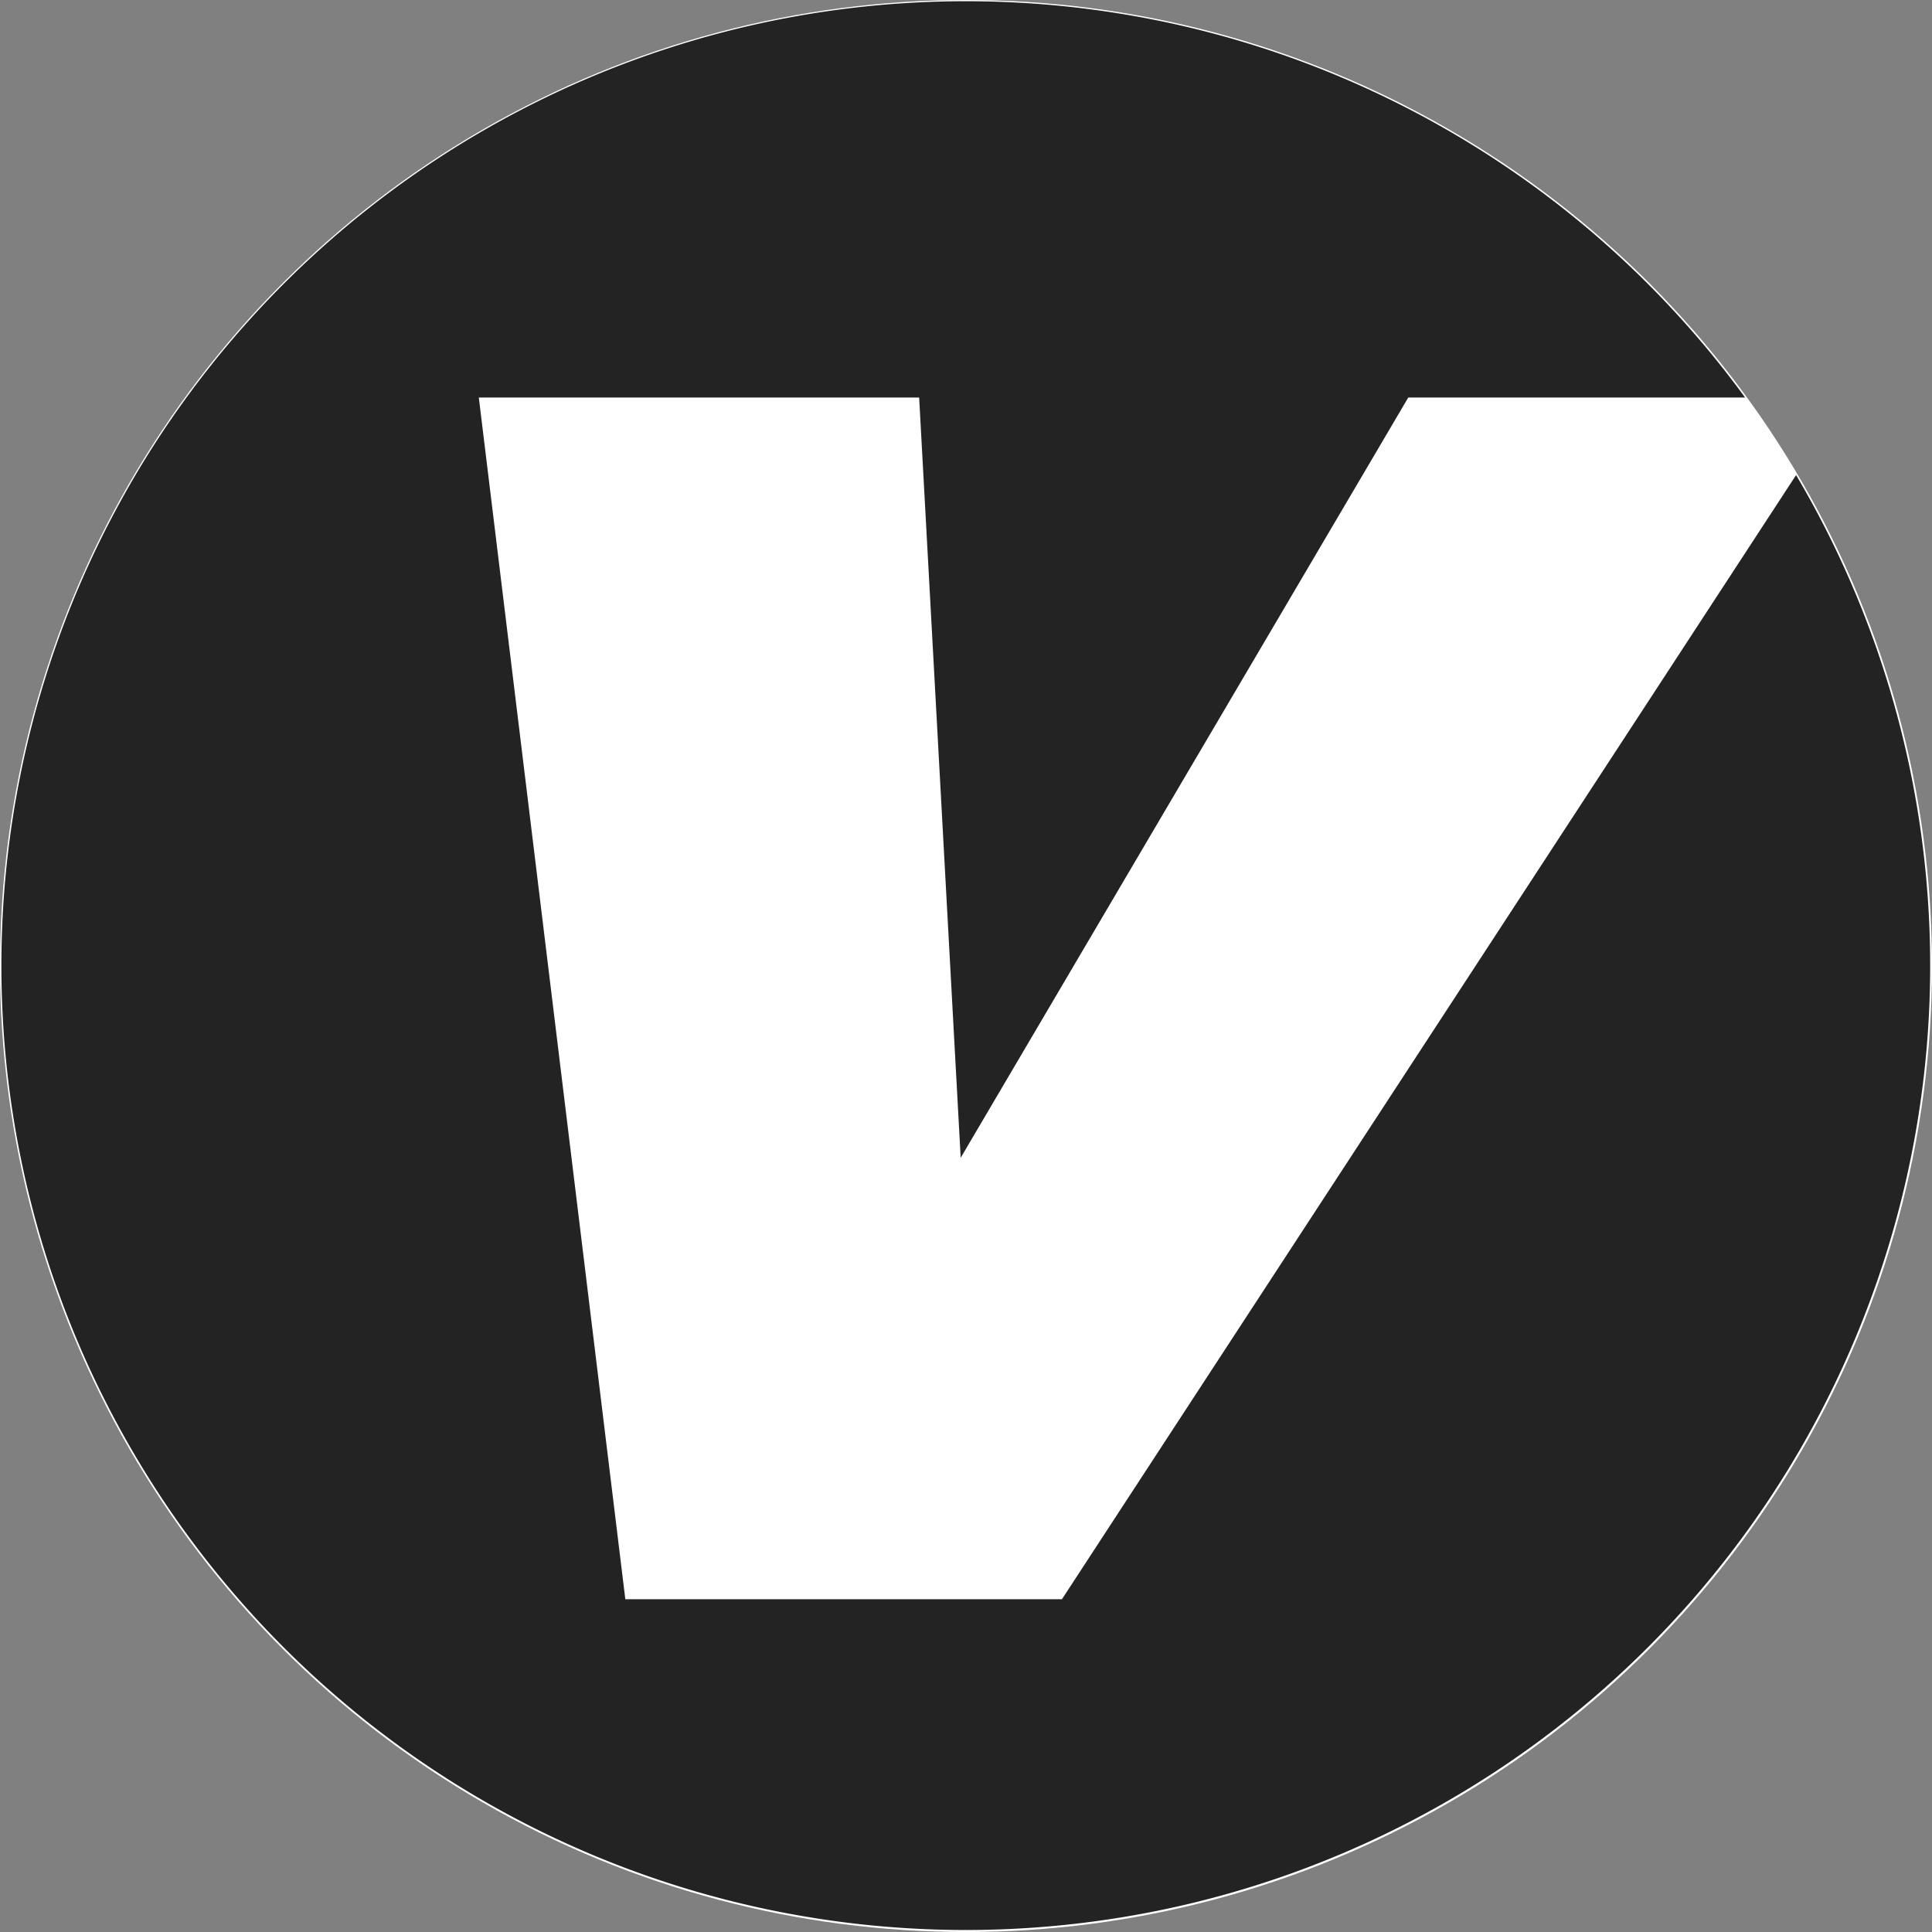
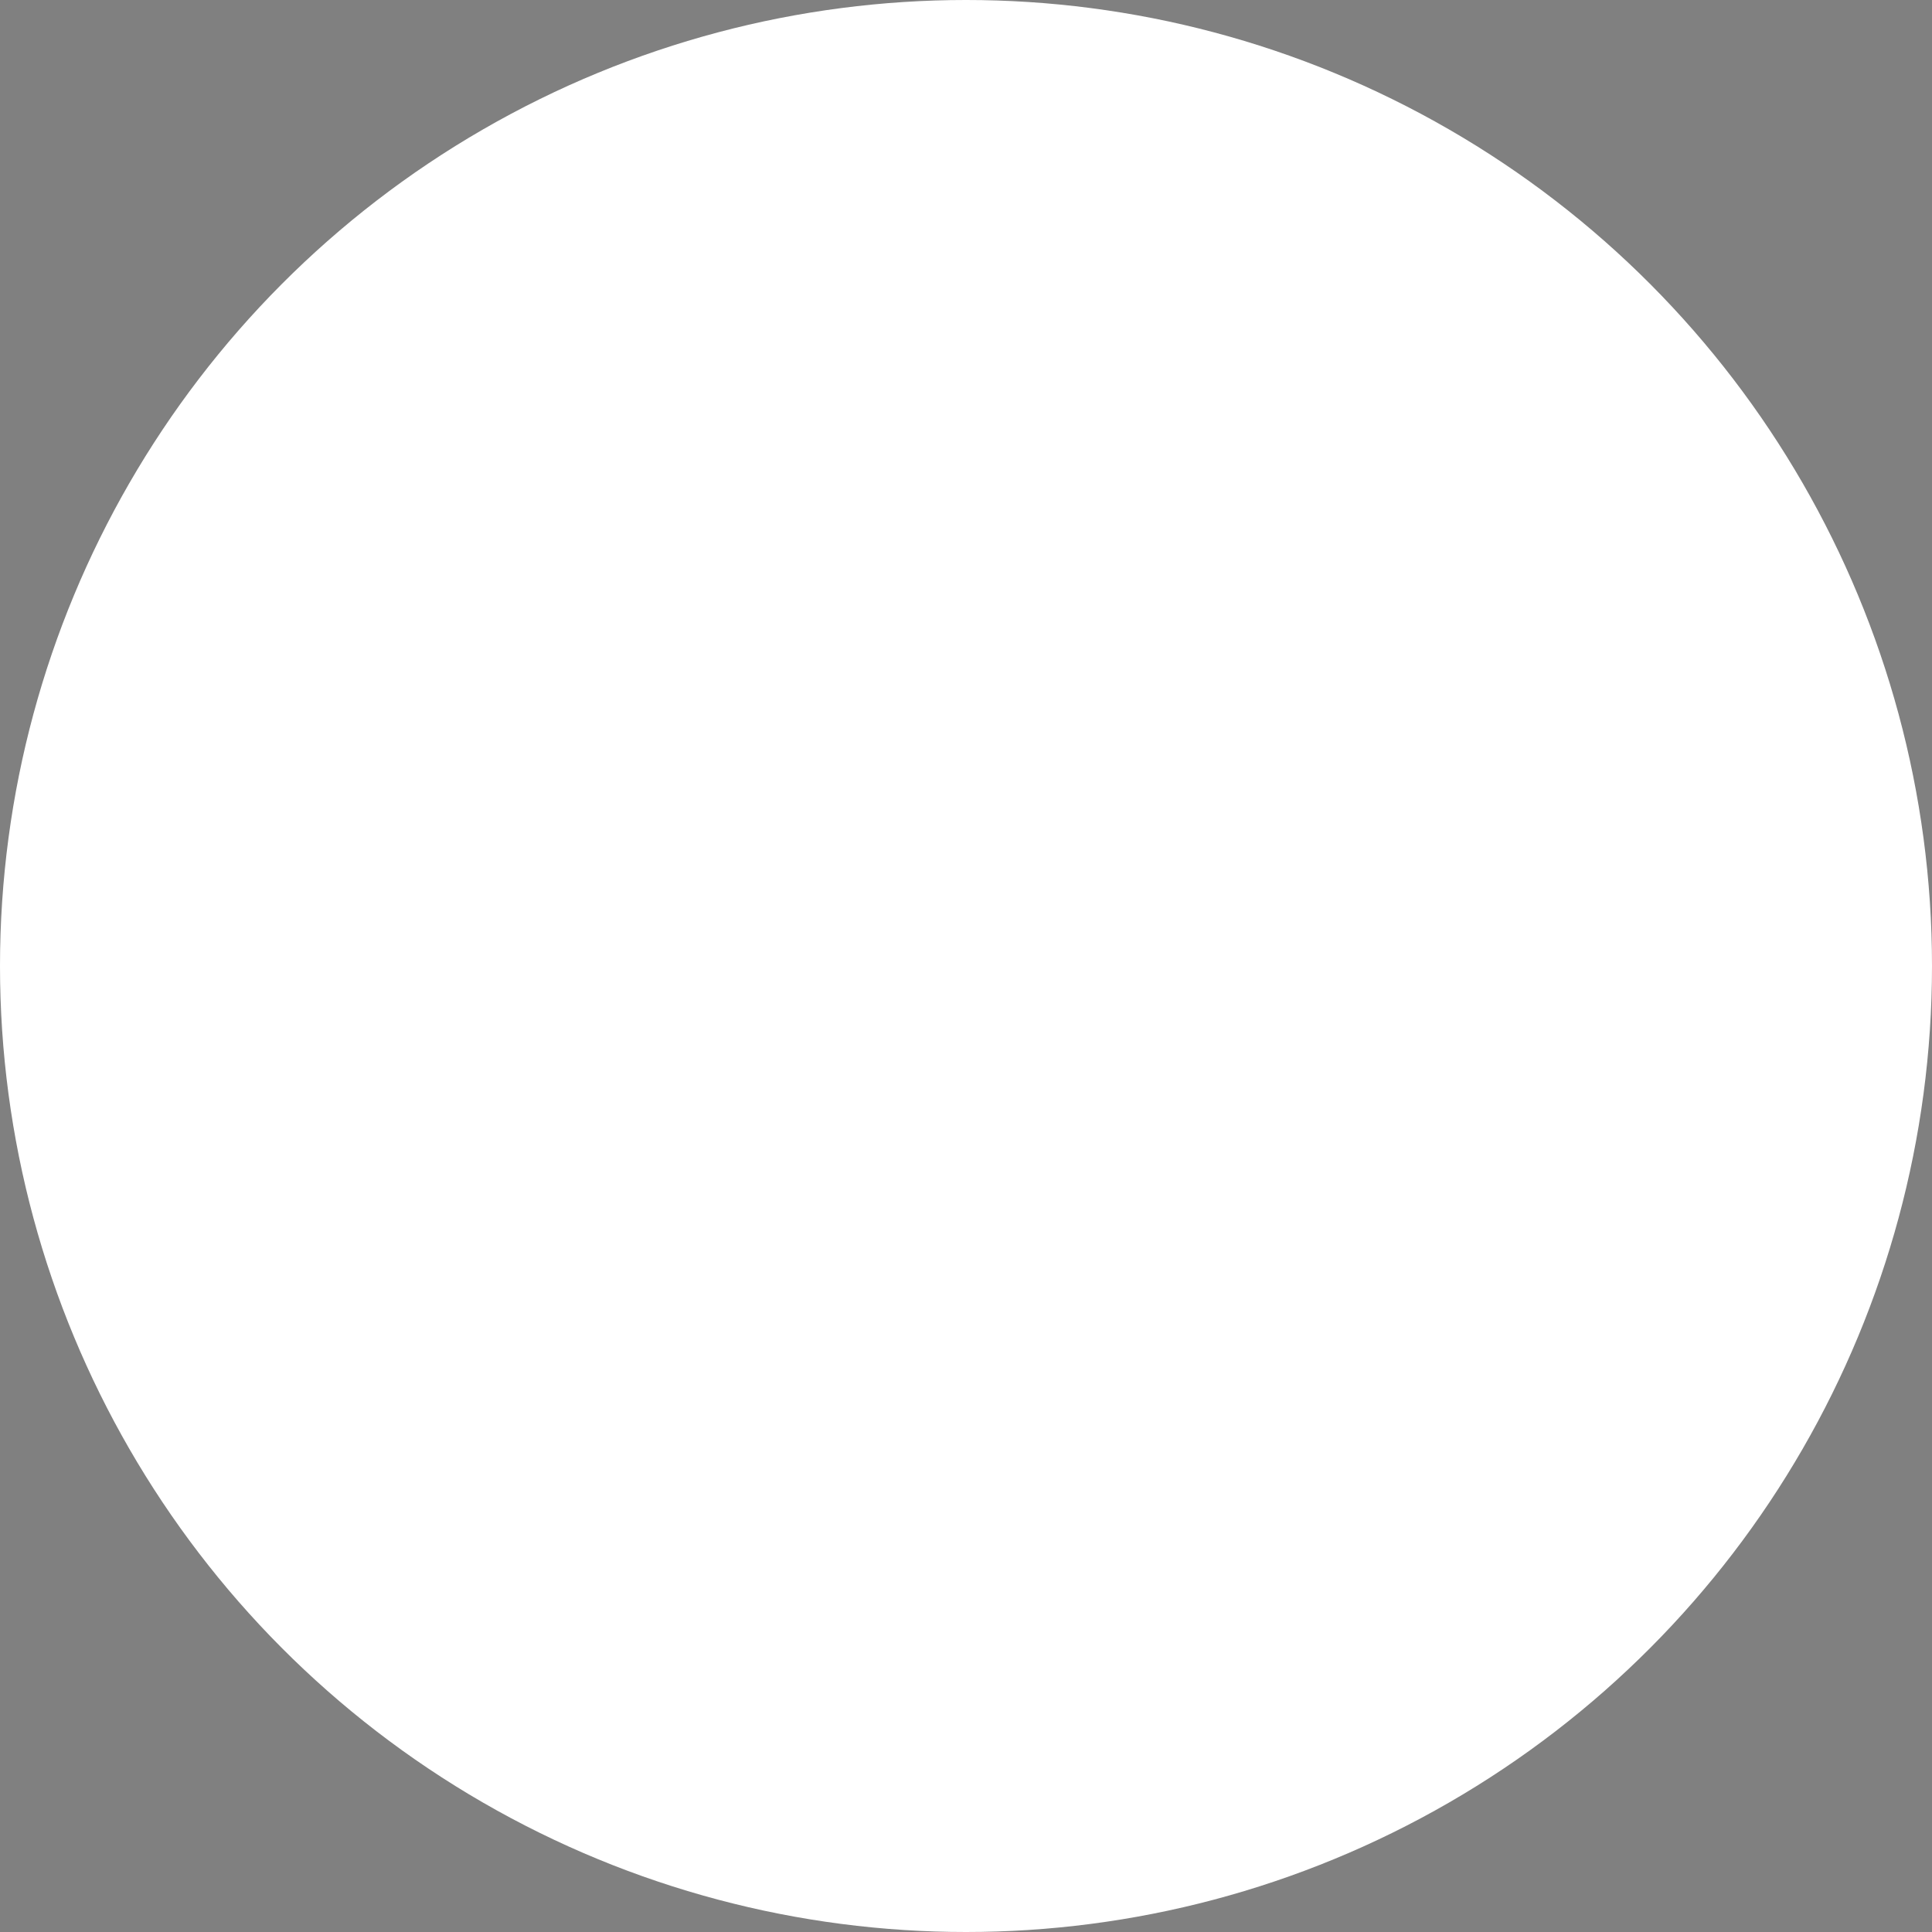
<svg xmlns="http://www.w3.org/2000/svg" width="12" height="12" viewBox="0 0 12 12">
  <rect x="0" y="0" width="12" height="12" fill="#808080" stroke="none" />
  <g transform="translate(-5724.729 -9180.77)">
    <circle cx="6" cy="6" r="6" fill="#fff" transform="translate(5724.729 9180.77)" />
-     <path fill="#232324" d="M5735.888 9183.72l-4.559 6.981h-2.712l-.91-7.464h2.735l.258 4.722 2.78-4.722h2.092a5.99 5.99 0 1 0 .317.482z" transform="translate(-.004 .002)" />
  </g>
</svg>